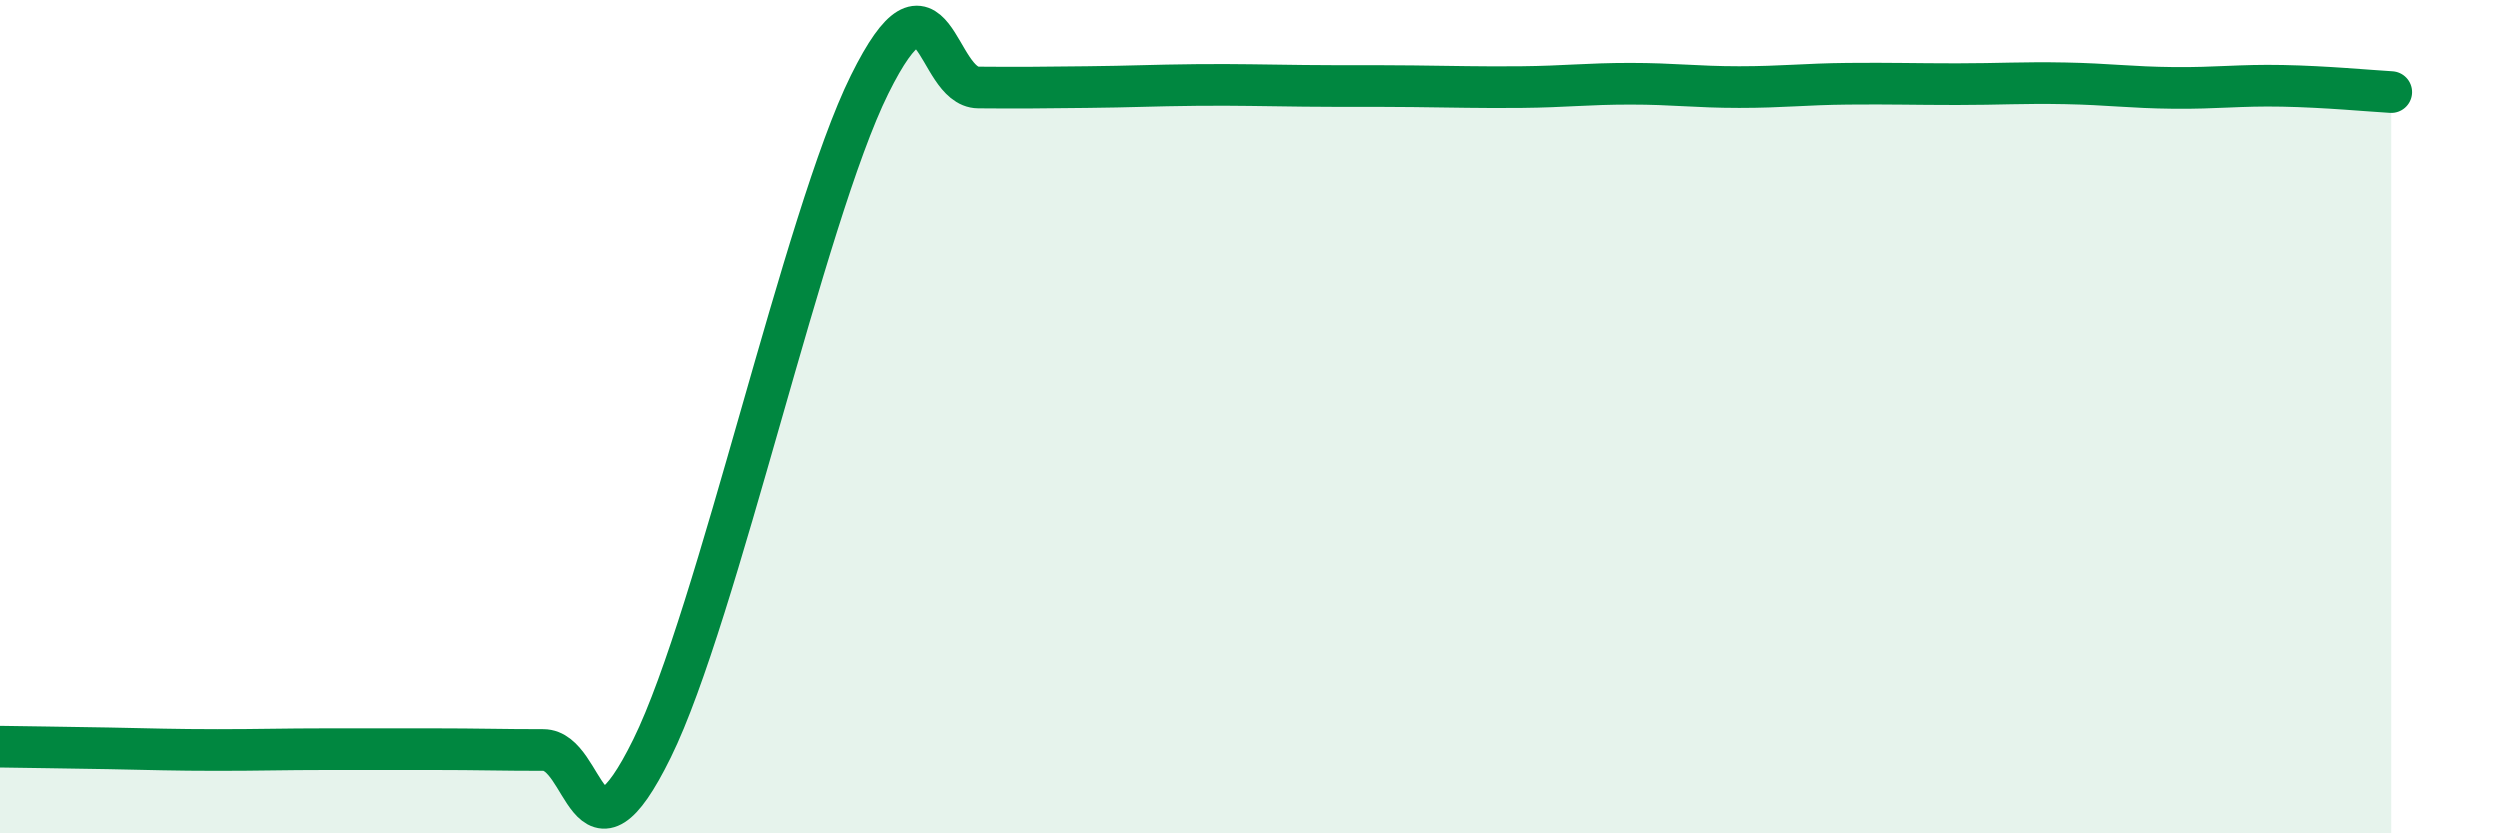
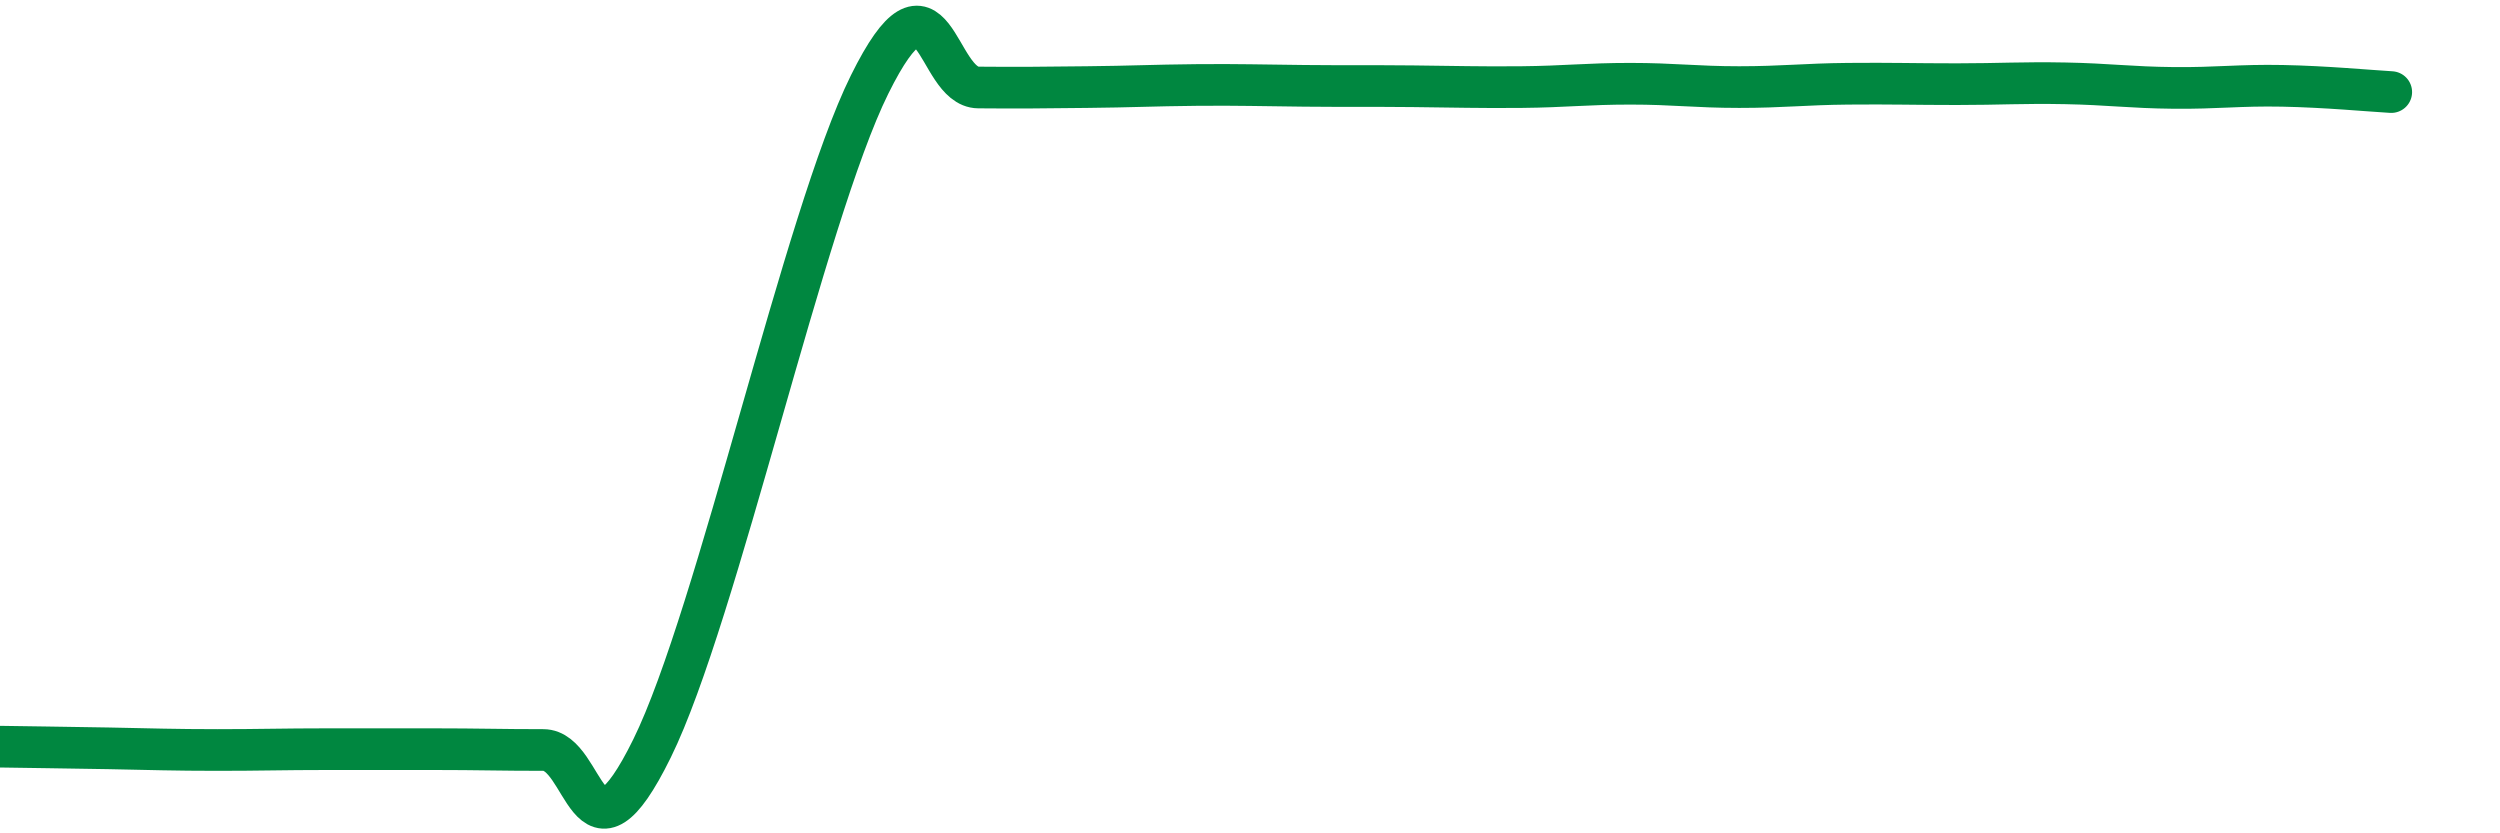
<svg xmlns="http://www.w3.org/2000/svg" width="60" height="20" viewBox="0 0 60 20">
-   <path d="M 0,17.92 C 0.52,17.93 1.57,17.94 2.61,17.96 C 3.65,17.98 4.18,18 5.22,18 C 6.26,18 6.79,17.98 7.83,17.98 C 8.87,17.98 9.39,17.98 10.43,17.98 C 11.47,17.98 12,18 13.04,18 C 14.08,18 14.08,21.15 15.65,17.96 C 17.22,14.77 19.3,5.2 20.87,2.03 C 22.44,-1.14 22.44,2.09 23.48,2.1 C 24.52,2.11 25.05,2.1 26.09,2.09 C 27.13,2.08 27.66,2.05 28.7,2.04 C 29.74,2.03 30.26,2.05 31.3,2.06 C 32.34,2.07 32.87,2.06 33.91,2.07 C 34.95,2.08 35.48,2.1 36.52,2.09 C 37.56,2.08 38.09,2.01 39.13,2.01 C 40.17,2.01 40.7,2.09 41.74,2.09 C 42.78,2.09 43.31,2.02 44.35,2.01 C 45.39,2 45.92,2.02 46.96,2.02 C 48,2.02 48.53,1.98 49.57,2 C 50.61,2.02 51.13,2.1 52.17,2.11 C 53.21,2.12 53.74,2.04 54.78,2.06 C 55.82,2.08 56.87,2.18 57.39,2.21L57.39 20L0 20Z" fill="#008740" opacity="0.1" stroke-linecap="round" stroke-linejoin="round" />
  <path d="M 0,17.92 C 0.52,17.93 1.57,17.94 2.61,17.96 C 3.65,17.98 4.18,18 5.22,18 C 6.26,18 6.79,17.98 7.83,17.98 C 8.87,17.98 9.39,17.98 10.43,17.98 C 11.47,17.98 12,18 13.04,18 C 14.08,18 14.08,21.15 15.65,17.96 C 17.22,14.77 19.3,5.2 20.87,2.03 C 22.44,-1.14 22.44,2.09 23.48,2.1 C 24.52,2.11 25.05,2.1 26.09,2.09 C 27.13,2.08 27.66,2.05 28.7,2.04 C 29.74,2.03 30.26,2.05 31.3,2.06 C 32.34,2.07 32.87,2.06 33.91,2.07 C 34.95,2.08 35.48,2.1 36.52,2.09 C 37.56,2.08 38.09,2.01 39.13,2.01 C 40.17,2.01 40.7,2.09 41.74,2.09 C 42.78,2.09 43.31,2.02 44.35,2.01 C 45.39,2 45.92,2.02 46.96,2.02 C 48,2.02 48.53,1.98 49.57,2 C 50.61,2.02 51.13,2.1 52.17,2.11 C 53.21,2.12 53.74,2.04 54.78,2.06 C 55.82,2.08 56.87,2.18 57.39,2.21" stroke="#008740" stroke-width="1" fill="none" stroke-linecap="round" stroke-linejoin="round" />
</svg>